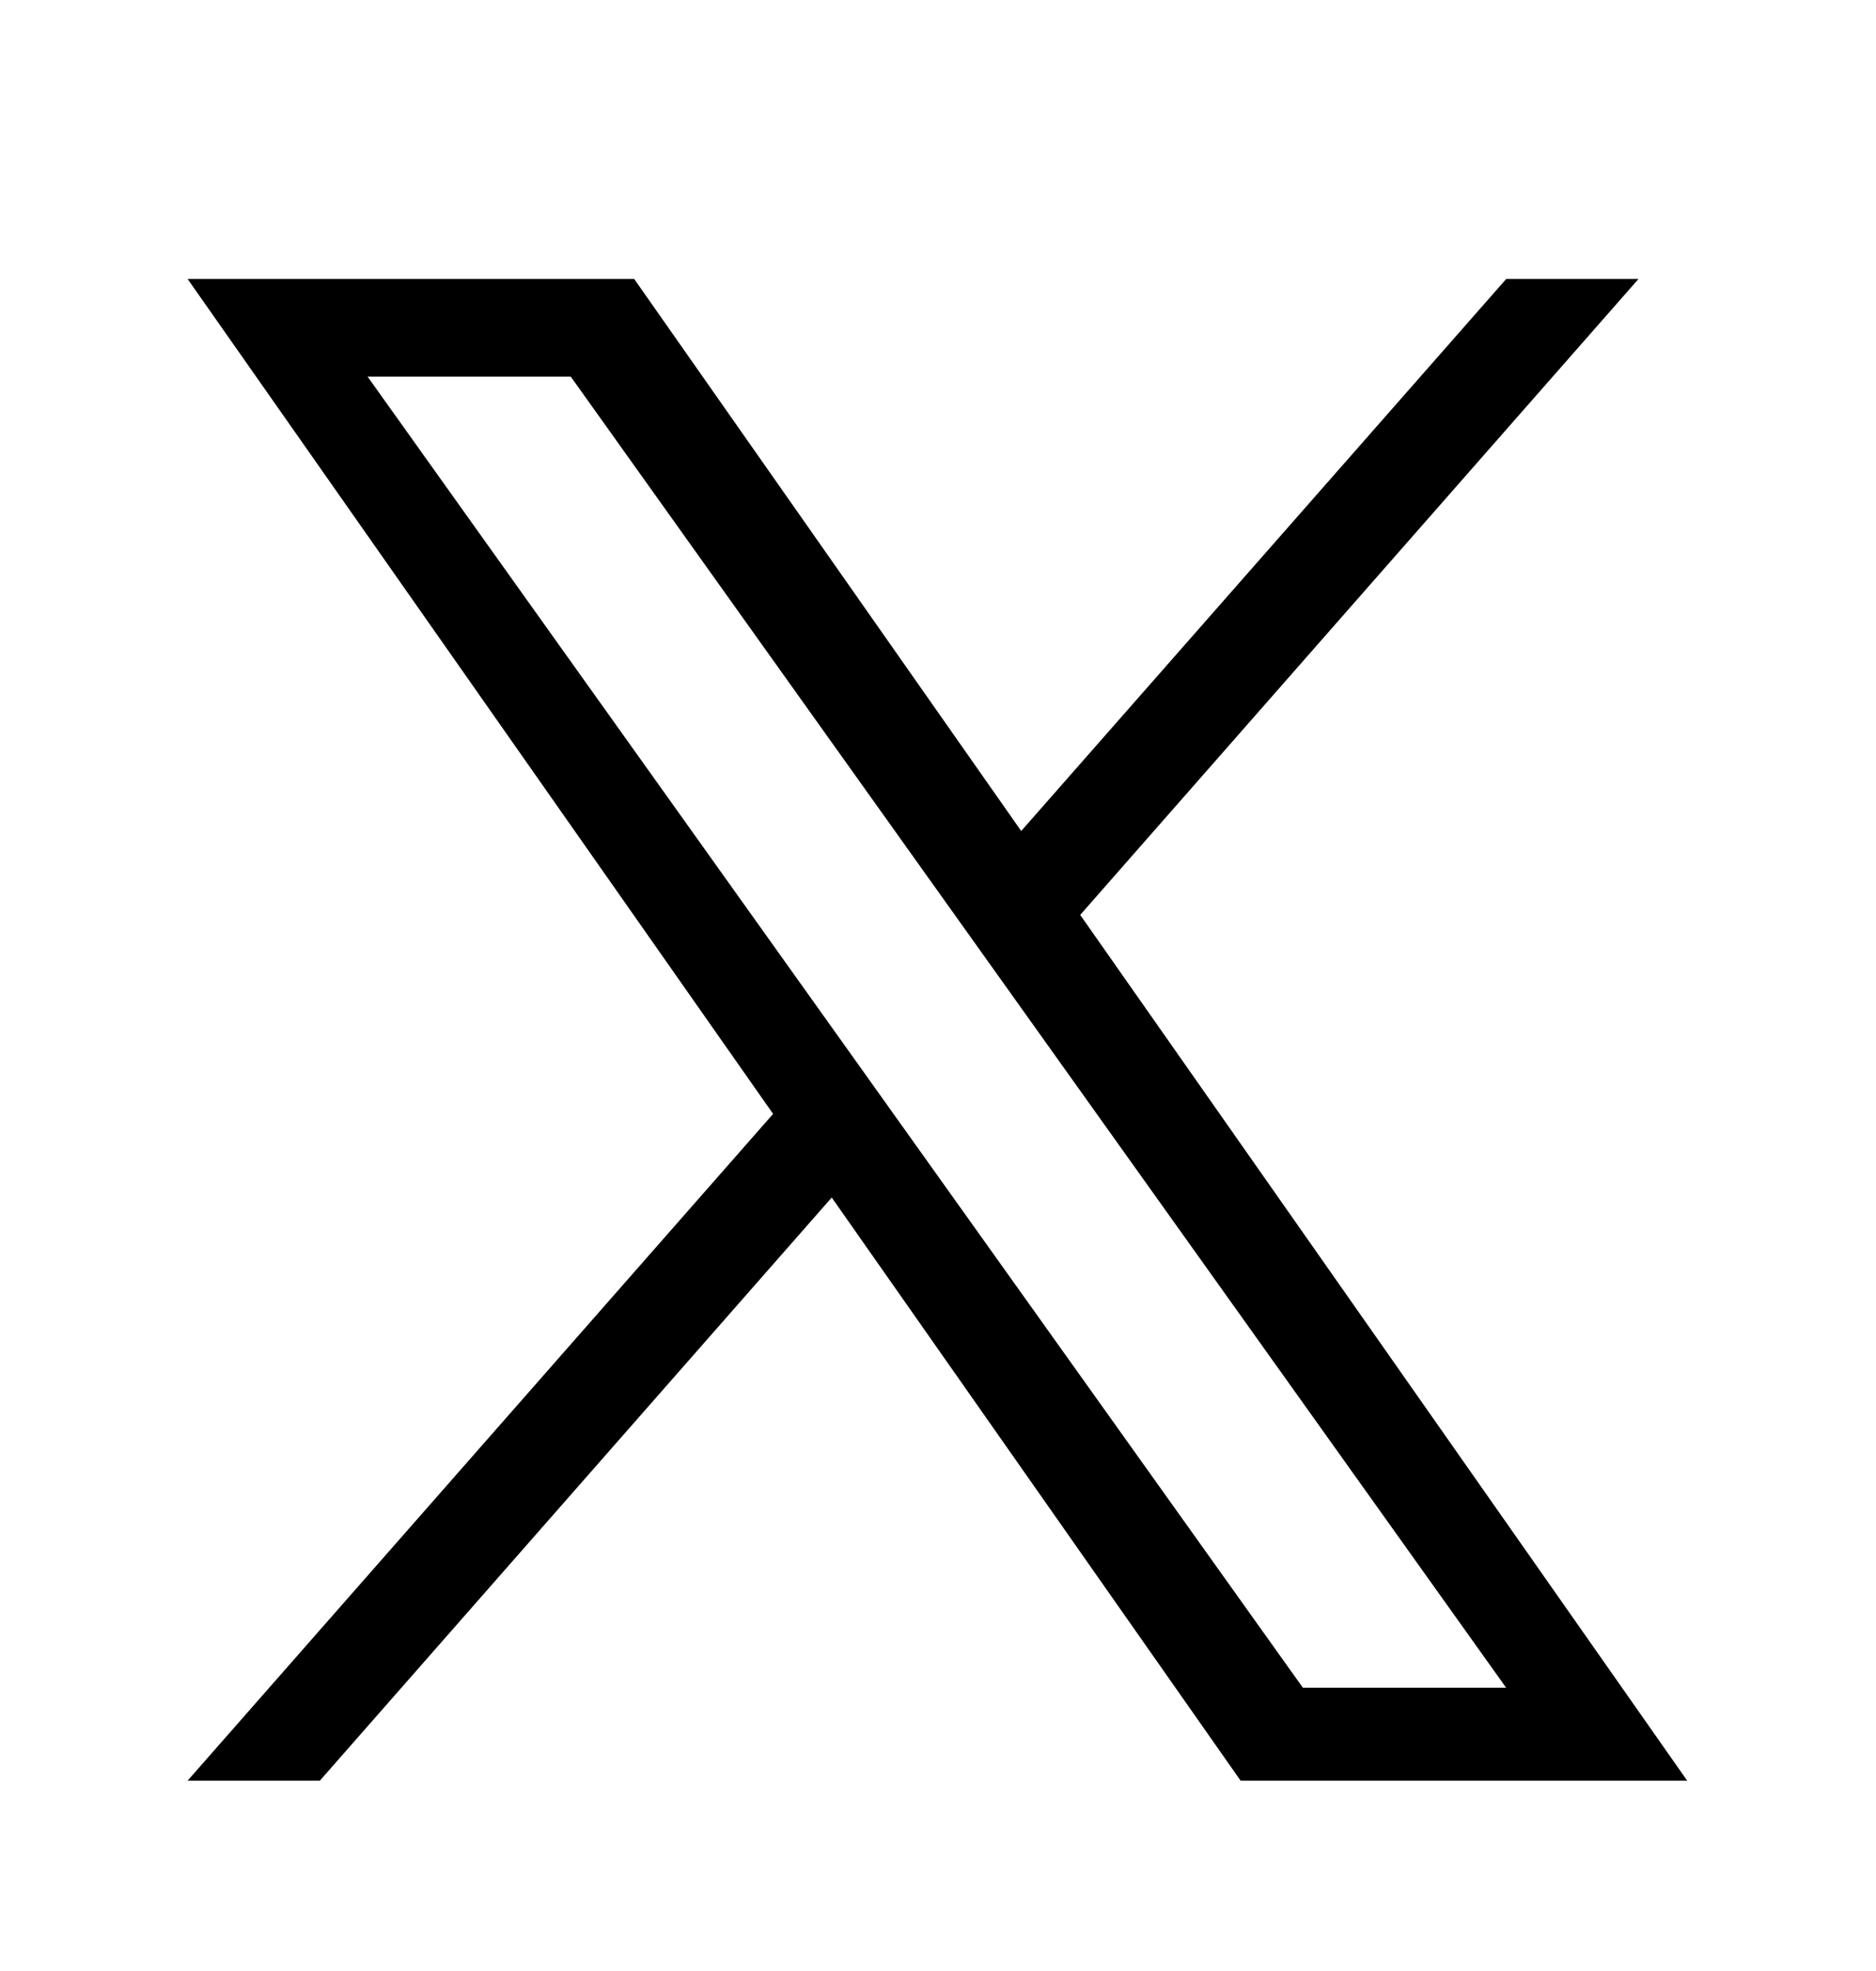
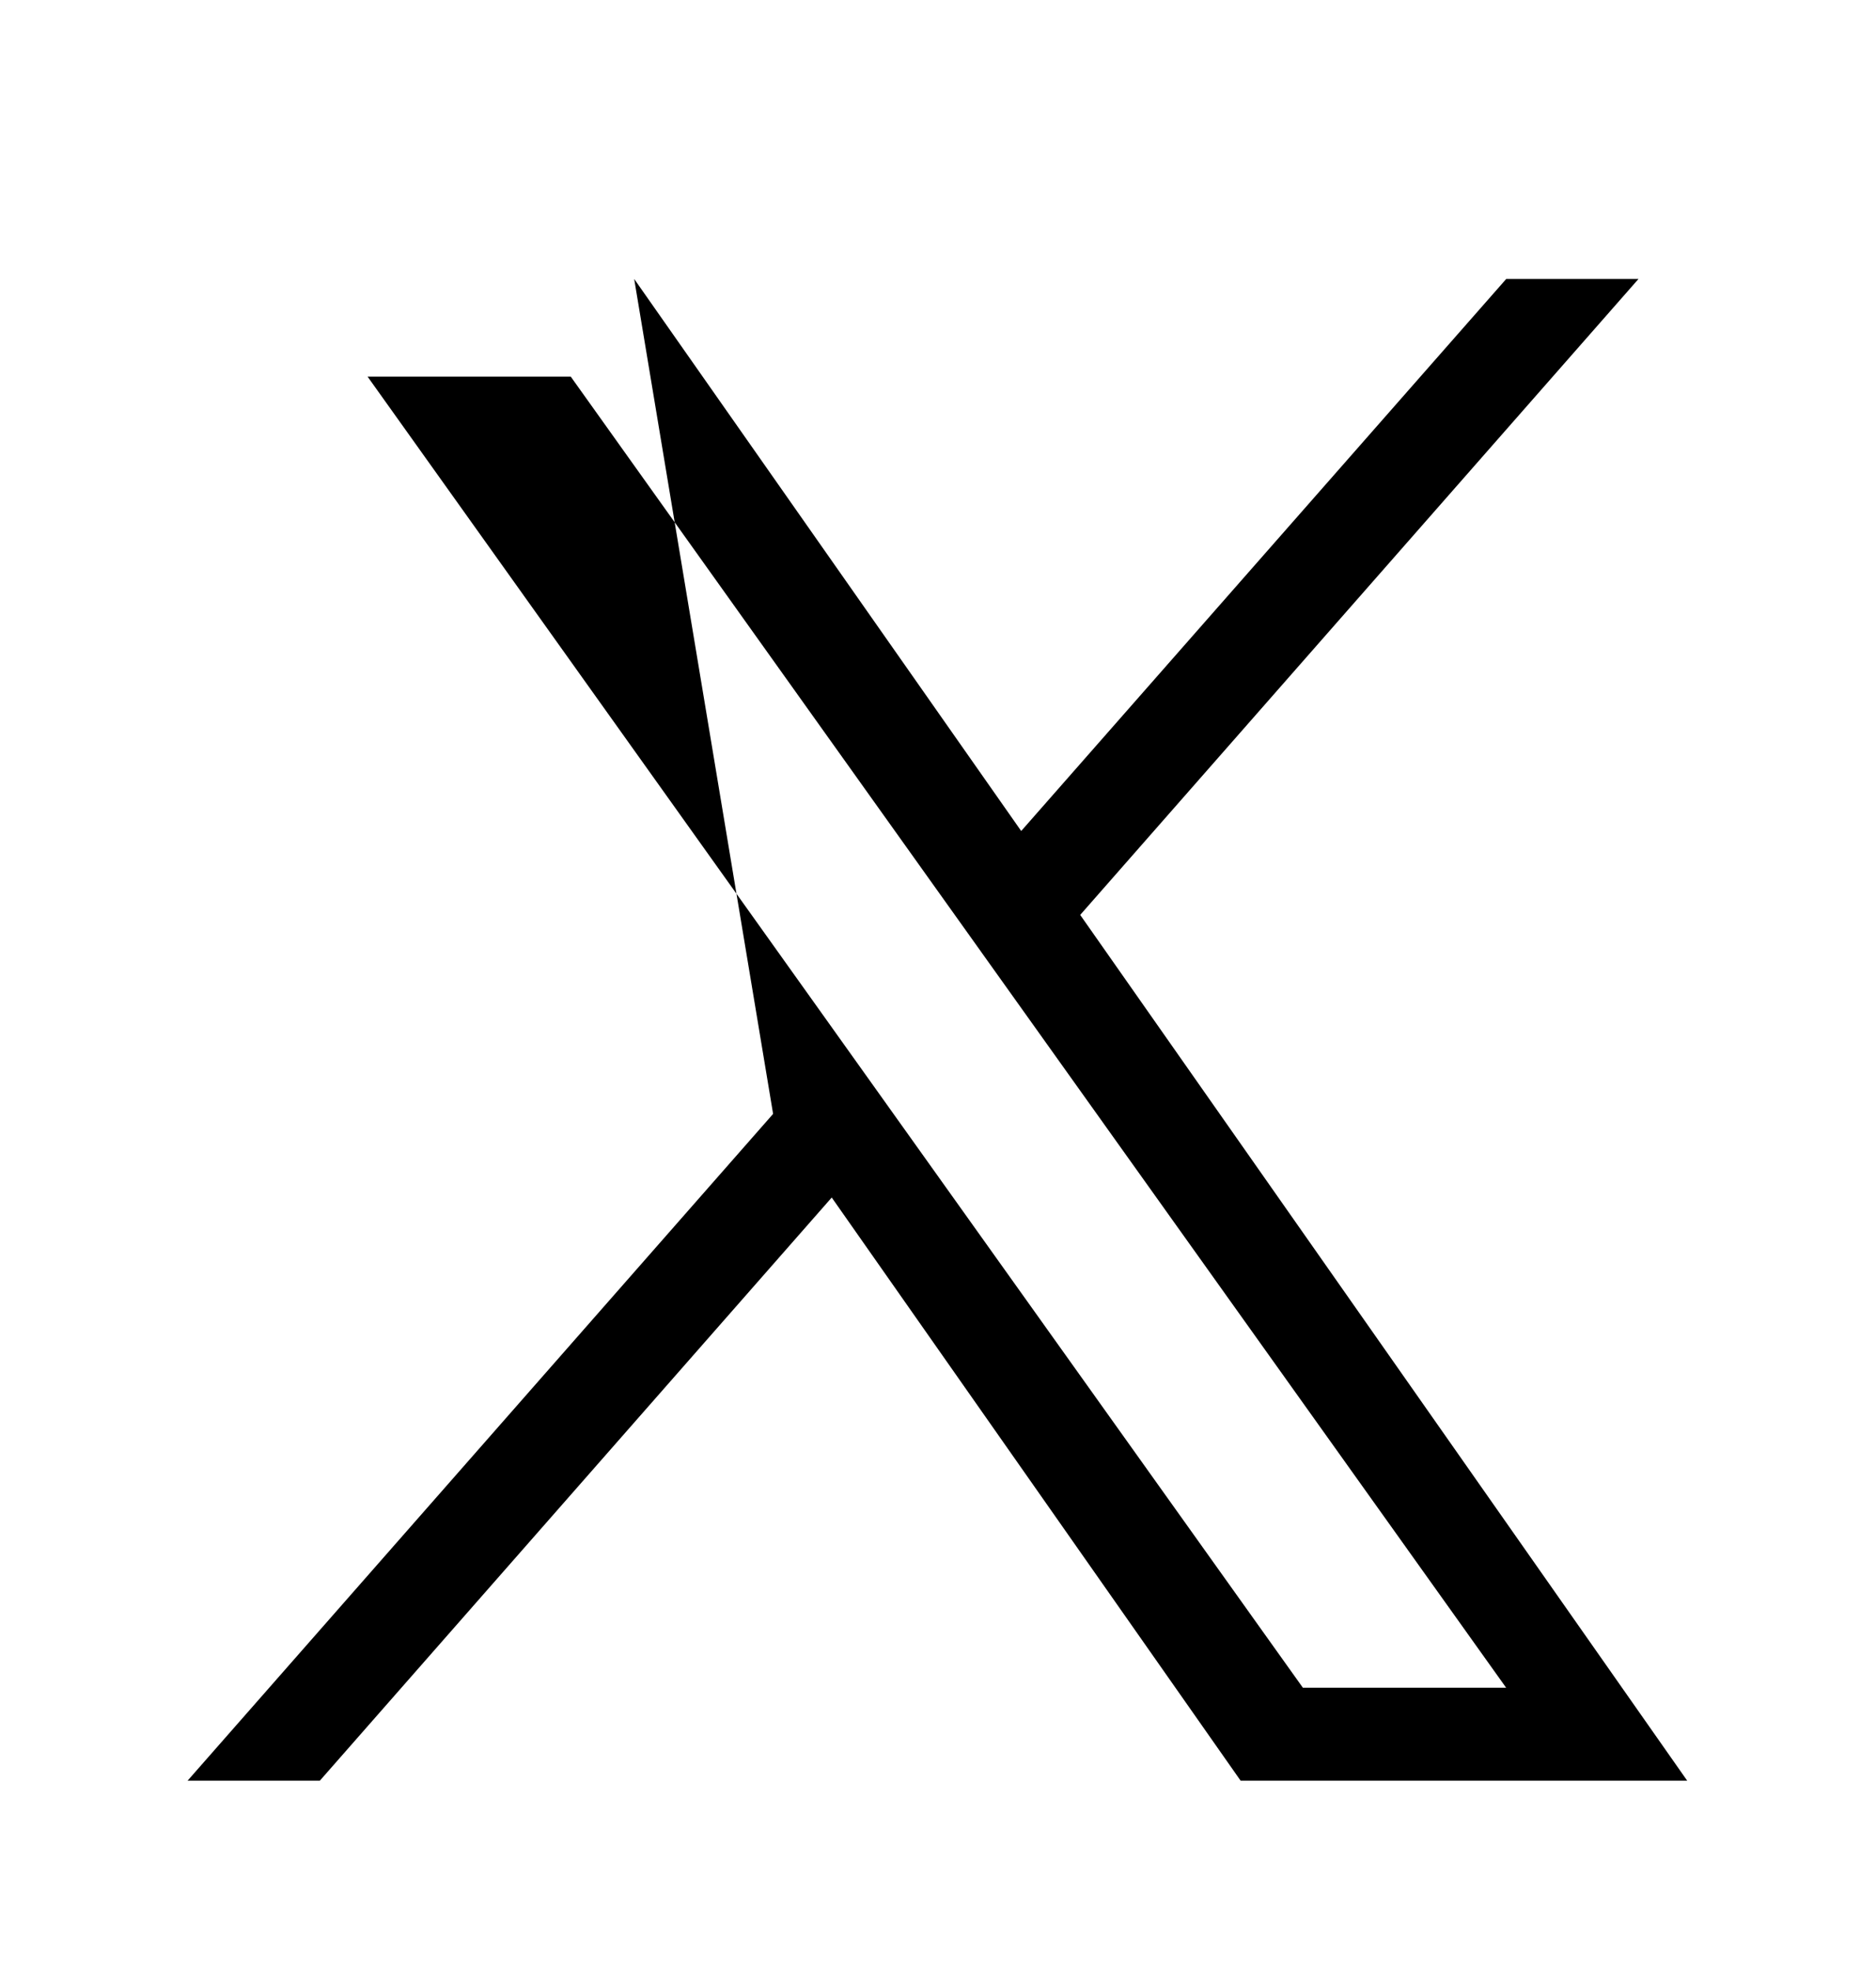
<svg xmlns="http://www.w3.org/2000/svg" width="20" height="21" viewBox="0 0 20 21" fill="none">
-   <path d="M11.516 9.748L17.468 2.972H16.058L10.887 8.854L6.761 2.972H2L8.242 11.868L2 18.972H3.41L8.867 12.759L13.226 18.972H17.987M3.919 4.013H6.085L16.057 17.982H13.89" fill="black" />
+   <path d="M11.516 9.748L17.468 2.972H16.058L10.887 8.854L6.761 2.972L8.242 11.868L2 18.972H3.41L8.867 12.759L13.226 18.972H17.987M3.919 4.013H6.085L16.057 17.982H13.89" fill="black" />
</svg>